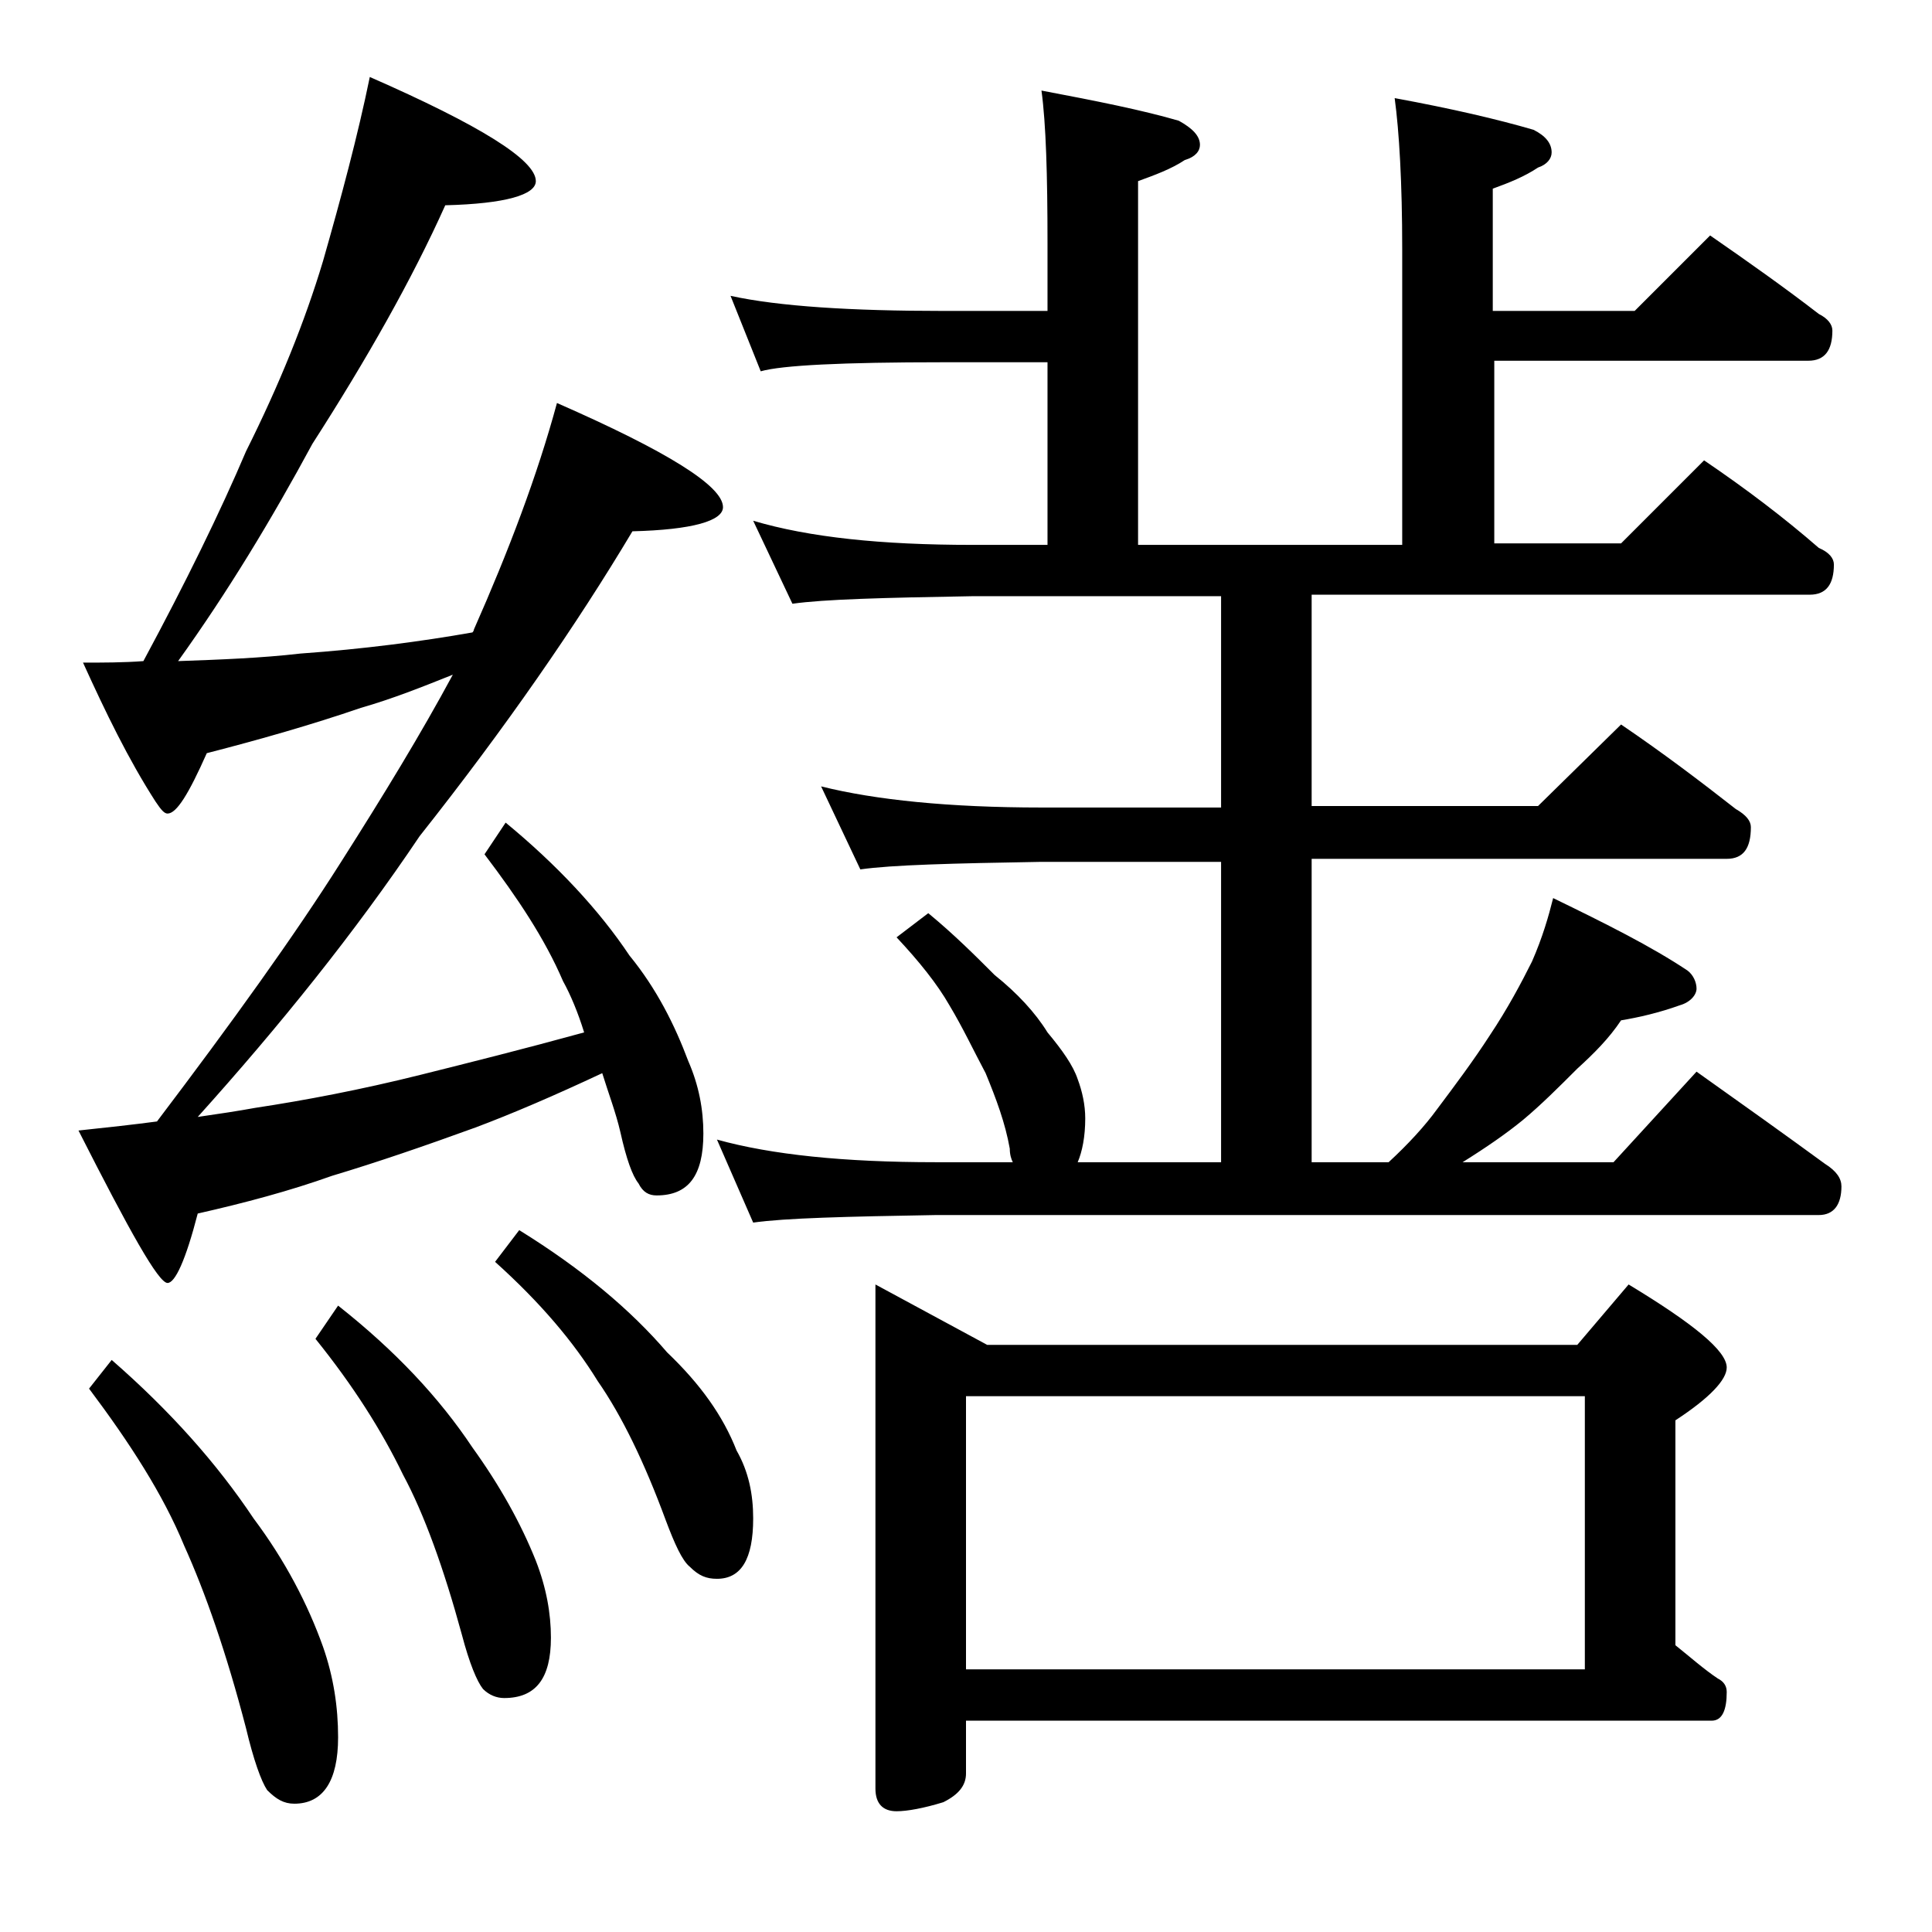
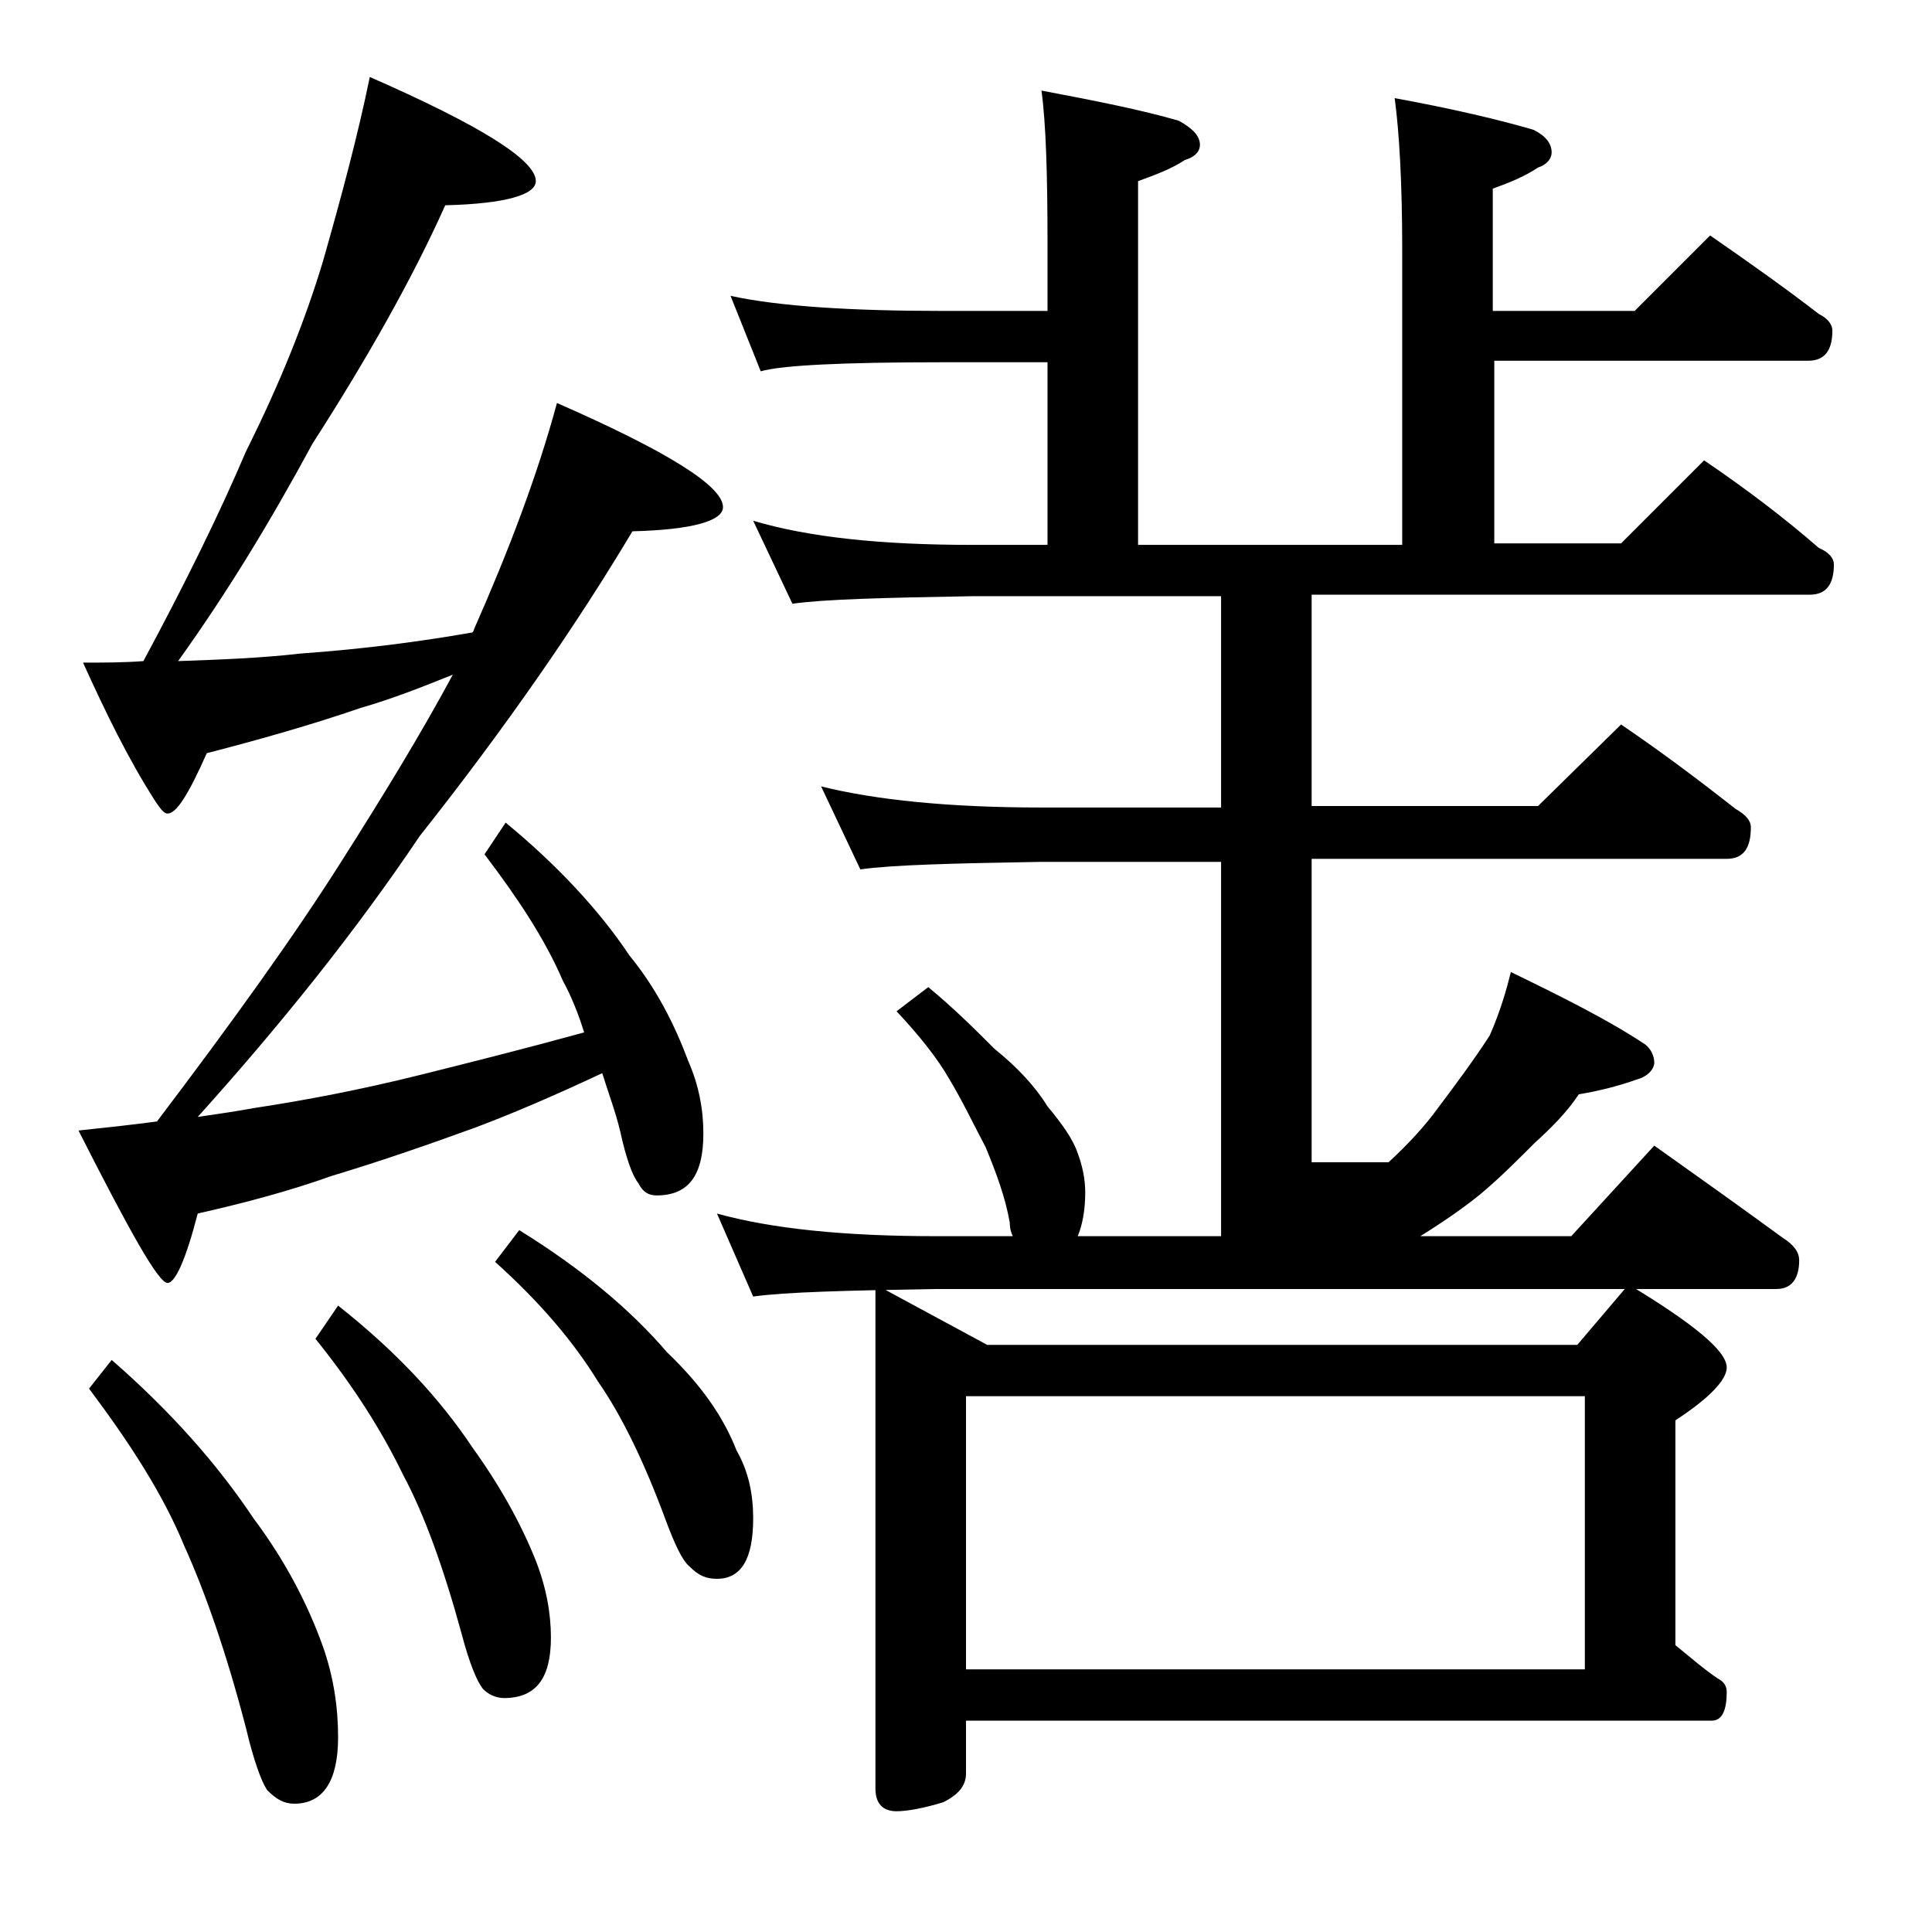
<svg xmlns="http://www.w3.org/2000/svg" version="1.1" id="Layer_1" x="0px" y="0px" viewBox="0 0 128 128" enable-background="new 0 0 128 128" xml:space="preserve">
-   <path d="M24.5,5.1c7.3,3.2,11,5.5,11,6.9c0,0.9-2,1.5-6,1.6c-2.2,4.9-5.2,10.2-8.8,15.8c-2.7,5-5.6,9.8-8.9,14.4  c2.8-0.1,5.5-0.2,8.1-0.5c4.2-0.3,8-0.8,11.4-1.4c0.1-0.1,0.1-0.2,0.1-0.2c2.3-5.2,4.2-10.2,5.5-15c7.3,3.2,11,5.5,11,6.9  c0,0.9-2,1.5-6,1.6c-3.7,6.2-8.4,13-14.1,20.2C23.5,61.8,18.5,68,13.1,74c1.4-0.2,2.7-0.4,3.8-0.6c3.3-0.5,7-1.2,11-2.2  c3.2-0.8,6.8-1.7,10.8-2.8c-0.4-1.3-0.9-2.5-1.4-3.4c-1.2-2.8-3-5.5-5.2-8.4l1.4-2.1c3.4,2.8,6.2,5.8,8.2,8.8c1.8,2.2,3,4.6,3.9,7  c0.7,1.6,1,3.2,1,4.8c0,2.8-1,4.1-3.1,4.1c-0.5,0-0.9-0.2-1.2-0.8c-0.4-0.5-0.8-1.6-1.2-3.4c-0.3-1.3-0.8-2.6-1.2-3.9  c-3.2,1.5-6,2.7-8.4,3.6c-3.3,1.2-6.5,2.3-9.5,3.2c-2.8,1-5.8,1.8-8.9,2.5c-0.8,3.1-1.5,4.6-2,4.6c-0.6,0-2.5-3.4-5.9-10.1  c1.9-0.2,3.7-0.4,5.2-0.6c5-6.6,9.1-12.3,12.2-17.2c2.8-4.4,5.3-8.5,7.4-12.4c-2,0.8-4,1.6-6.1,2.2c-3.2,1.1-6.7,2.1-10.2,3  c-1.2,2.7-2,4-2.6,4c-0.2,0-0.4-0.2-0.8-0.8c-1.8-2.8-3.3-5.9-4.8-9.2c1.3,0,2.7,0,4-0.1c2.8-5.2,5.1-9.9,6.8-13.9  c2.2-4.4,3.9-8.6,5.1-12.6C22.6,13.1,23.7,9,24.5,5.1z M7.4,90.1c3.9,3.4,7,6.9,9.4,10.5c2.1,2.8,3.6,5.7,4.6,8.5c0.7,2,1,4,1,6  c0,2.9-1,4.4-2.9,4.4c-0.7,0-1.2-0.3-1.8-0.9c-0.4-0.6-0.9-2-1.4-4.1c-1.3-5-2.7-9-4.1-12.1C10.8,99,8.6,95.6,5.9,92L7.4,90.1z   M22.4,86.5c3.8,3,6.7,6.1,8.9,9.4c1.8,2.5,3.2,5,4.2,7.5c0.7,1.8,1,3.5,1,5.1c0,2.7-1,4-3.1,4c-0.5,0-1-0.2-1.4-0.6  c-0.4-0.5-0.9-1.7-1.4-3.6c-1.2-4.4-2.5-8-3.9-10.6c-1.4-2.9-3.3-5.9-5.8-9L22.4,86.5z M34.4,81.5c4.2,2.6,7.4,5.3,9.8,8.1  c2.2,2.1,3.7,4.2,4.6,6.5c0.8,1.4,1.1,2.9,1.1,4.5c0,2.7-0.8,4-2.4,4c-0.7,0-1.2-0.2-1.8-0.8c-0.5-0.4-1-1.5-1.6-3.1  c-1.4-3.8-2.9-6.9-4.5-9.2c-1.6-2.6-3.8-5.2-6.8-7.9L34.4,81.5z M48.4,19.6c3.2,0.7,8,1,14.1,1h6.9v-4.5c0-4.5-0.1-7.9-0.4-10.1  c3.7,0.7,6.7,1.3,9.1,2c0.9,0.5,1.4,1,1.4,1.6c0,0.4-0.3,0.8-1,1c-0.9,0.6-2,1-3.1,1.4v24.1h17.5V16.5c0-4.4-0.2-7.8-0.5-10  c3.8,0.7,6.8,1.4,9.2,2.1c0.8,0.4,1.2,0.9,1.2,1.5c0,0.4-0.3,0.8-0.9,1c-0.9,0.6-1.9,1-3,1.4v8.1h9.4l5-5c2.6,1.8,5,3.5,7.2,5.2  c0.6,0.3,0.9,0.7,0.9,1.1c0,1.3-0.5,2-1.6,2H99v12.1h8.4l5.5-5.5c2.8,1.9,5.3,3.8,7.6,5.8c0.7,0.3,1,0.7,1,1.1c0,1.3-0.5,2-1.6,2  h-33v14h15l5.5-5.4c2.8,1.9,5.3,3.8,7.6,5.6c0.7,0.4,1,0.8,1,1.2c0,1.4-0.5,2.1-1.6,2.1H86.9V77H92c1.3-1.2,2.4-2.4,3.2-3.5  c1.2-1.6,2.4-3.2,3.5-4.9c1.2-1.8,2.1-3.5,2.8-4.9c0.7-1.6,1.1-3,1.4-4.2c3.5,1.7,6.5,3.2,8.9,4.8c0.4,0.3,0.6,0.8,0.6,1.2  s-0.4,0.9-1.1,1.1c-1.4,0.5-2.7,0.8-3.9,1c-0.8,1.2-1.8,2.2-2.9,3.2c-1.2,1.2-2.4,2.4-3.6,3.4c-1.1,0.9-2.4,1.8-4,2.8h10l5.5-6  c3.1,2.2,5.9,4.2,8.5,6.1c0.8,0.5,1.1,1,1.1,1.5c0,1.2-0.5,1.9-1.5,1.9H62c-5.9,0.1-10,0.2-12.1,0.5l-2.4-5.5  c3.6,1,8.4,1.5,14.5,1.5h5.1c-0.1-0.2-0.2-0.5-0.2-0.9c-0.3-1.7-0.9-3.3-1.6-5c-0.8-1.5-1.5-3-2.4-4.5c-0.8-1.4-2-2.9-3.5-4.5  l2.1-1.6c1.7,1.4,3.1,2.8,4.4,4.1c1.5,1.2,2.7,2.5,3.5,3.8c1,1.2,1.7,2.2,2,3.1c0.3,0.8,0.5,1.7,0.5,2.6c0,1.2-0.2,2.2-0.5,2.9h9.5  V57.1H69c-5.9,0.1-9.9,0.2-12,0.5l-2.6-5.5C58,53,62.9,53.5,69,53.5h11.9v-14H64.4c-5.8,0.1-9.8,0.2-11.9,0.5l-2.6-5.5  c3.7,1.1,8.5,1.6,14.5,1.6h5V24h-6.9c-6.7,0-10.7,0.2-12.1,0.6L48.4,19.6z M58,85.1l7.4,4h39.1l3.4-4c4.3,2.6,6.5,4.4,6.5,5.5  c0,0.8-1.1,2-3.4,3.5V109c1,0.8,1.9,1.6,2.8,2.2c0.4,0.2,0.6,0.5,0.6,0.9c0,1.2-0.3,1.9-1,1.9H64v3.5c0,0.8-0.5,1.4-1.5,1.9  c-1.3,0.4-2.4,0.6-3.1,0.6c-0.9,0-1.4-0.5-1.4-1.5V85.1z M64,110.6h41V92.5H64V110.6z" />
+   <path d="M24.5,5.1c7.3,3.2,11,5.5,11,6.9c0,0.9-2,1.5-6,1.6c-2.2,4.9-5.2,10.2-8.8,15.8c-2.7,5-5.6,9.8-8.9,14.4  c2.8-0.1,5.5-0.2,8.1-0.5c4.2-0.3,8-0.8,11.4-1.4c0.1-0.1,0.1-0.2,0.1-0.2c2.3-5.2,4.2-10.2,5.5-15c7.3,3.2,11,5.5,11,6.9  c0,0.9-2,1.5-6,1.6c-3.7,6.2-8.4,13-14.1,20.2C23.5,61.8,18.5,68,13.1,74c1.4-0.2,2.7-0.4,3.8-0.6c3.3-0.5,7-1.2,11-2.2  c3.2-0.8,6.8-1.7,10.8-2.8c-0.4-1.3-0.9-2.5-1.4-3.4c-1.2-2.8-3-5.5-5.2-8.4l1.4-2.1c3.4,2.8,6.2,5.8,8.2,8.8c1.8,2.2,3,4.6,3.9,7  c0.7,1.6,1,3.2,1,4.8c0,2.8-1,4.1-3.1,4.1c-0.5,0-0.9-0.2-1.2-0.8c-0.4-0.5-0.8-1.6-1.2-3.4c-0.3-1.3-0.8-2.6-1.2-3.9  c-3.2,1.5-6,2.7-8.4,3.6c-3.3,1.2-6.5,2.3-9.5,3.2c-2.8,1-5.8,1.8-8.9,2.5c-0.8,3.1-1.5,4.6-2,4.6c-0.6,0-2.5-3.4-5.9-10.1  c1.9-0.2,3.7-0.4,5.2-0.6c5-6.6,9.1-12.3,12.2-17.2c2.8-4.4,5.3-8.5,7.4-12.4c-2,0.8-4,1.6-6.1,2.2c-3.2,1.1-6.7,2.1-10.2,3  c-1.2,2.7-2,4-2.6,4c-0.2,0-0.4-0.2-0.8-0.8c-1.8-2.8-3.3-5.9-4.8-9.2c1.3,0,2.7,0,4-0.1c2.8-5.2,5.1-9.9,6.8-13.9  c2.2-4.4,3.9-8.6,5.1-12.6C22.6,13.1,23.7,9,24.5,5.1z M7.4,90.1c3.9,3.4,7,6.9,9.4,10.5c2.1,2.8,3.6,5.7,4.6,8.5c0.7,2,1,4,1,6  c0,2.9-1,4.4-2.9,4.4c-0.7,0-1.2-0.3-1.8-0.9c-0.4-0.6-0.9-2-1.4-4.1c-1.3-5-2.7-9-4.1-12.1C10.8,99,8.6,95.6,5.9,92L7.4,90.1z   M22.4,86.5c3.8,3,6.7,6.1,8.9,9.4c1.8,2.5,3.2,5,4.2,7.5c0.7,1.8,1,3.5,1,5.1c0,2.7-1,4-3.1,4c-0.5,0-1-0.2-1.4-0.6  c-0.4-0.5-0.9-1.7-1.4-3.6c-1.2-4.4-2.5-8-3.9-10.6c-1.4-2.9-3.3-5.9-5.8-9L22.4,86.5z M34.4,81.5c4.2,2.6,7.4,5.3,9.8,8.1  c2.2,2.1,3.7,4.2,4.6,6.5c0.8,1.4,1.1,2.9,1.1,4.5c0,2.7-0.8,4-2.4,4c-0.7,0-1.2-0.2-1.8-0.8c-0.5-0.4-1-1.5-1.6-3.1  c-1.4-3.8-2.9-6.9-4.5-9.2c-1.6-2.6-3.8-5.2-6.8-7.9L34.4,81.5z M48.4,19.6c3.2,0.7,8,1,14.1,1h6.9v-4.5c0-4.5-0.1-7.9-0.4-10.1  c3.7,0.7,6.7,1.3,9.1,2c0.9,0.5,1.4,1,1.4,1.6c0,0.4-0.3,0.8-1,1c-0.9,0.6-2,1-3.1,1.4v24.1h17.5V16.5c0-4.4-0.2-7.8-0.5-10  c3.8,0.7,6.8,1.4,9.2,2.1c0.8,0.4,1.2,0.9,1.2,1.5c0,0.4-0.3,0.8-0.9,1c-0.9,0.6-1.9,1-3,1.4v8.1h9.4l5-5c2.6,1.8,5,3.5,7.2,5.2  c0.6,0.3,0.9,0.7,0.9,1.1c0,1.3-0.5,2-1.6,2H99v12.1h8.4l5.5-5.5c2.8,1.9,5.3,3.8,7.6,5.8c0.7,0.3,1,0.7,1,1.1c0,1.3-0.5,2-1.6,2  h-33v14h15l5.5-5.4c2.8,1.9,5.3,3.8,7.6,5.6c0.7,0.4,1,0.8,1,1.2c0,1.4-0.5,2.1-1.6,2.1H86.9V77H92c1.3-1.2,2.4-2.4,3.2-3.5  c1.2-1.6,2.4-3.2,3.5-4.9c0.7-1.6,1.1-3,1.4-4.2c3.5,1.7,6.5,3.2,8.9,4.8c0.4,0.3,0.6,0.8,0.6,1.2  s-0.4,0.9-1.1,1.1c-1.4,0.5-2.7,0.8-3.9,1c-0.8,1.2-1.8,2.2-2.9,3.2c-1.2,1.2-2.4,2.4-3.6,3.4c-1.1,0.9-2.4,1.8-4,2.8h10l5.5-6  c3.1,2.2,5.9,4.2,8.5,6.1c0.8,0.5,1.1,1,1.1,1.5c0,1.2-0.5,1.9-1.5,1.9H62c-5.9,0.1-10,0.2-12.1,0.5l-2.4-5.5  c3.6,1,8.4,1.5,14.5,1.5h5.1c-0.1-0.2-0.2-0.5-0.2-0.9c-0.3-1.7-0.9-3.3-1.6-5c-0.8-1.5-1.5-3-2.4-4.5c-0.8-1.4-2-2.9-3.5-4.5  l2.1-1.6c1.7,1.4,3.1,2.8,4.4,4.1c1.5,1.2,2.7,2.5,3.5,3.8c1,1.2,1.7,2.2,2,3.1c0.3,0.8,0.5,1.7,0.5,2.6c0,1.2-0.2,2.2-0.5,2.9h9.5  V57.1H69c-5.9,0.1-9.9,0.2-12,0.5l-2.6-5.5C58,53,62.9,53.5,69,53.5h11.9v-14H64.4c-5.8,0.1-9.8,0.2-11.9,0.5l-2.6-5.5  c3.7,1.1,8.5,1.6,14.5,1.6h5V24h-6.9c-6.7,0-10.7,0.2-12.1,0.6L48.4,19.6z M58,85.1l7.4,4h39.1l3.4-4c4.3,2.6,6.5,4.4,6.5,5.5  c0,0.8-1.1,2-3.4,3.5V109c1,0.8,1.9,1.6,2.8,2.2c0.4,0.2,0.6,0.5,0.6,0.9c0,1.2-0.3,1.9-1,1.9H64v3.5c0,0.8-0.5,1.4-1.5,1.9  c-1.3,0.4-2.4,0.6-3.1,0.6c-0.9,0-1.4-0.5-1.4-1.5V85.1z M64,110.6h41V92.5H64V110.6z" />
</svg>